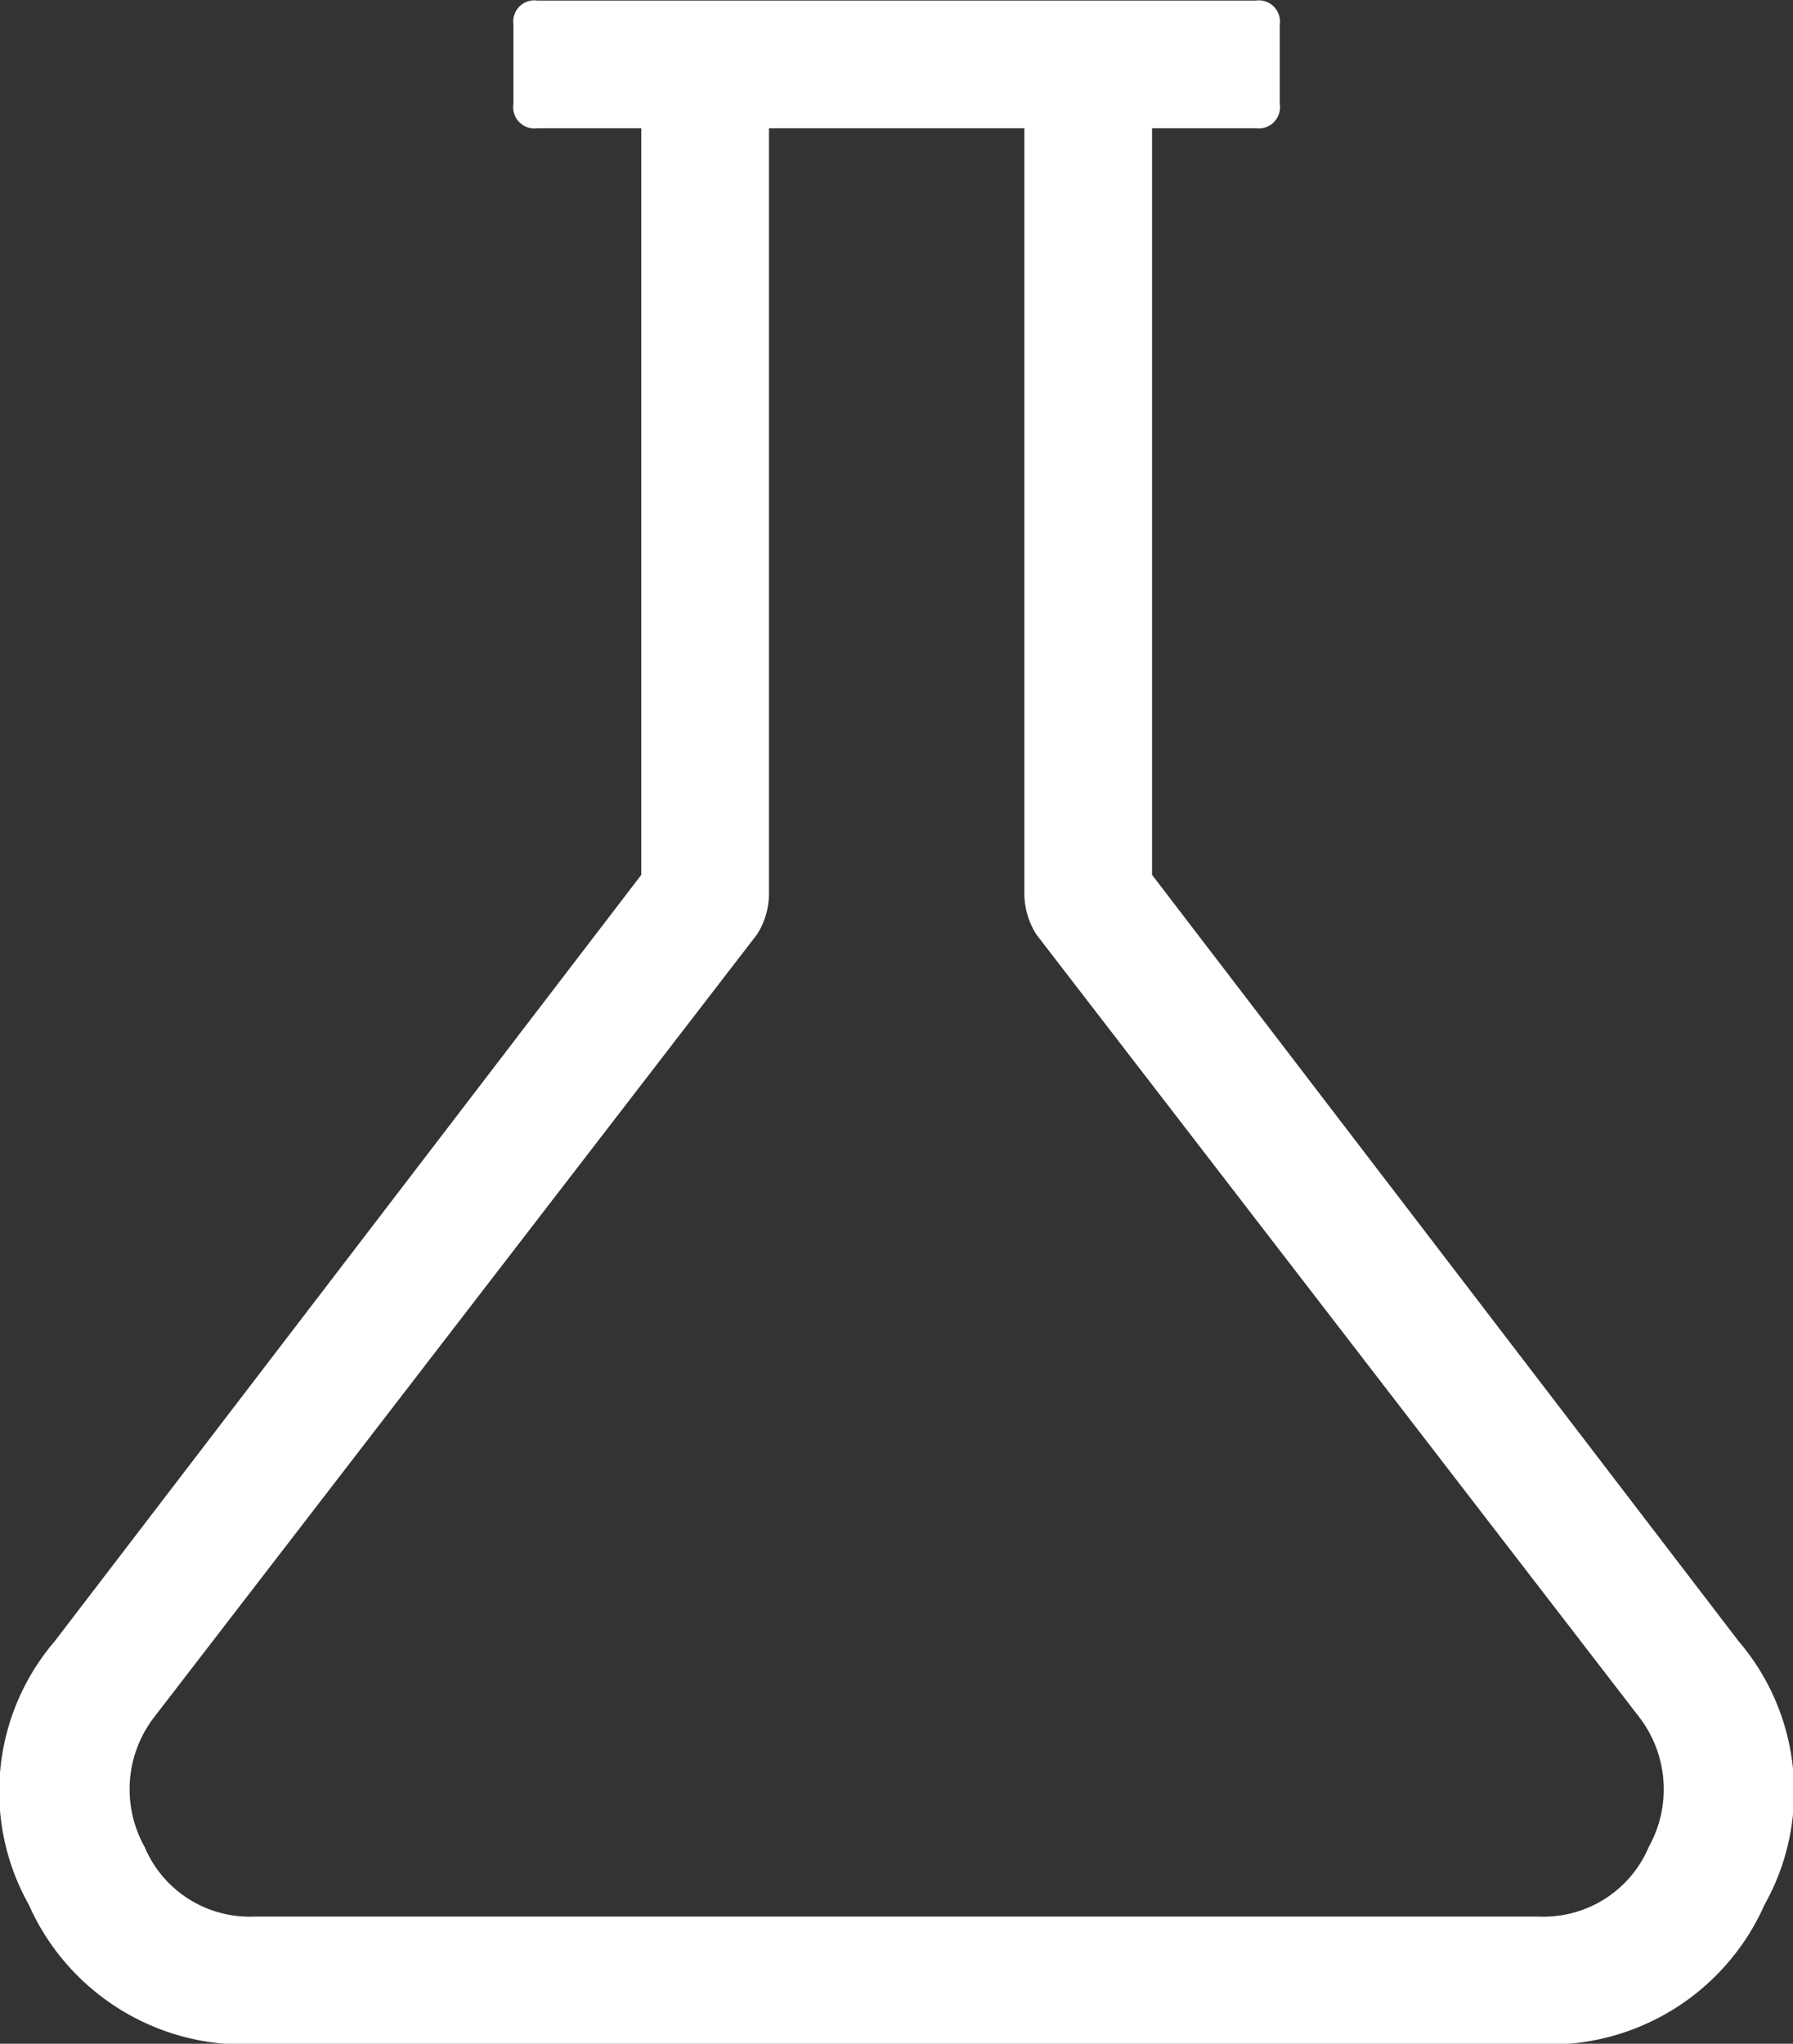
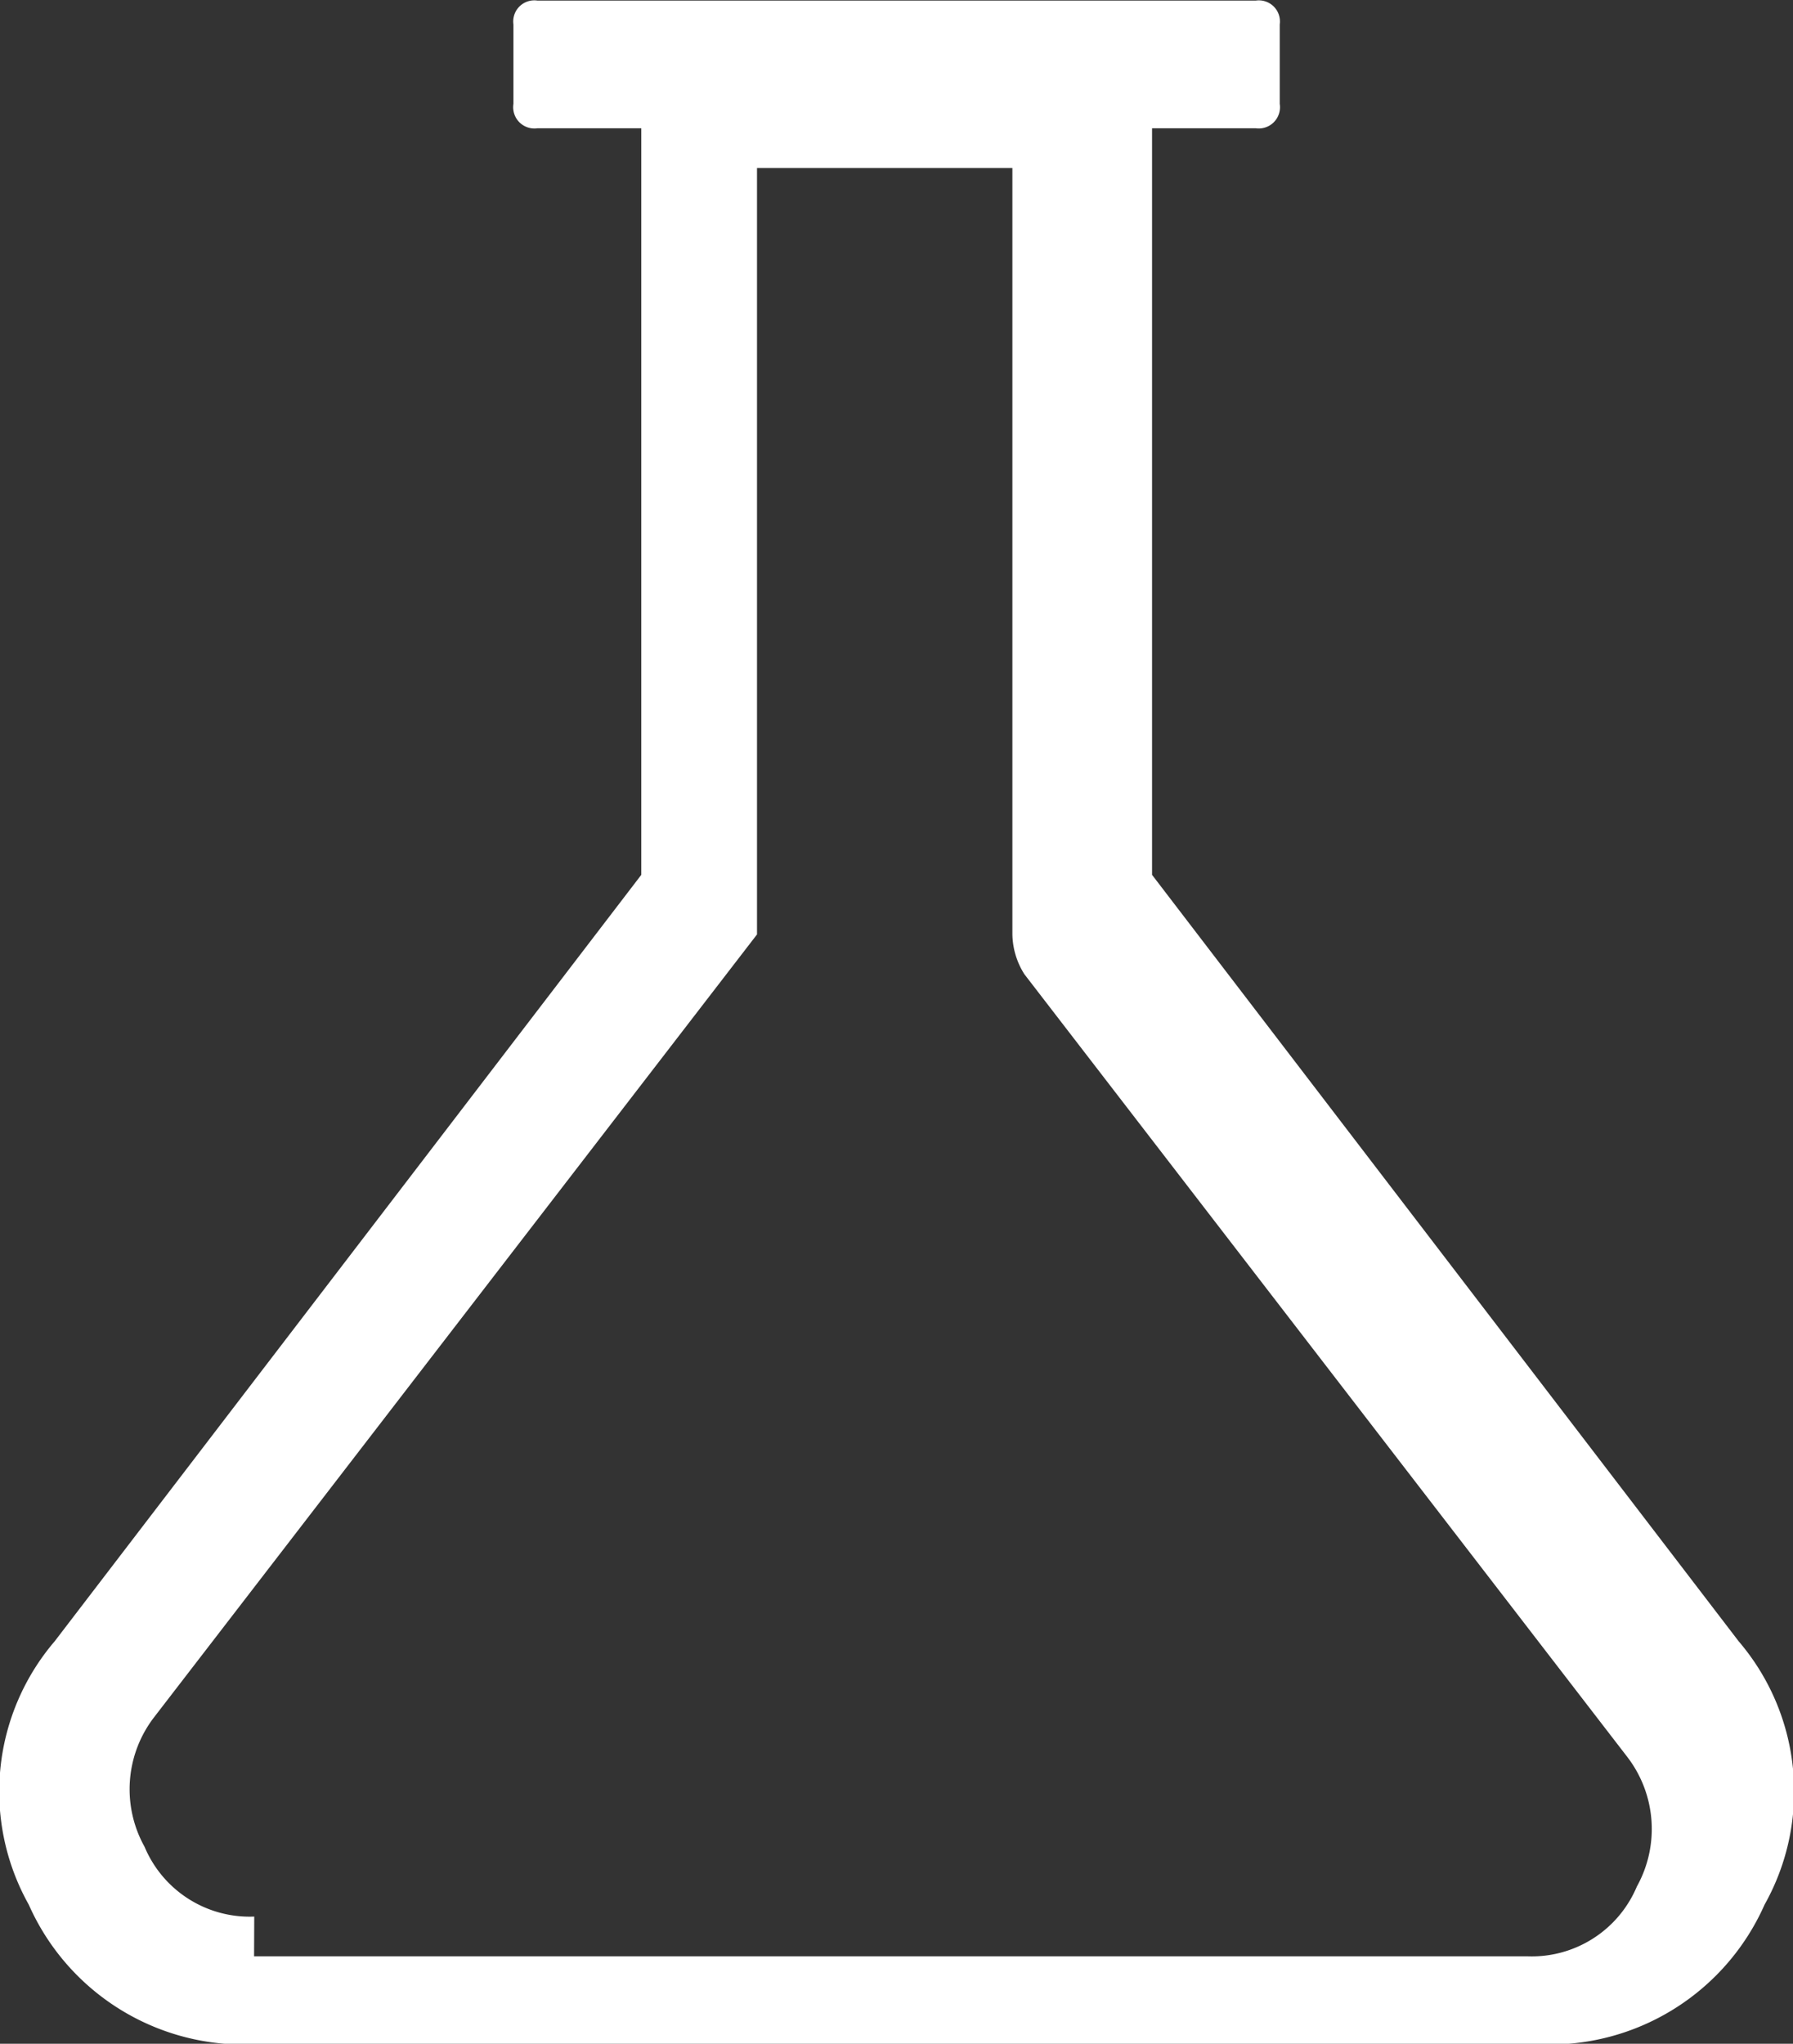
<svg xmlns="http://www.w3.org/2000/svg" width="31.594" height="36" viewBox="0 0 31.594 36">
  <rect x="0" y="0" width="31.594" height="36" fill="#333333" stroke="none" />
  <defs>
    <style>
      .heisenbergicon {
        fill: #fff;
        fill-rule: evenodd;
      }
    </style>
  </defs>
-   <path class="heisenbergicon" d="M660.8,2865.03v-13.15h1.829a0.375,0.375,0,0,0,.421-0.43v-1.4a0.372,0.372,0,0,0-.421-0.42H649.969a0.372,0.372,0,0,0-.422.42v1.4a0.375,0.375,0,0,0,.422.43H651.8v13.15l-10.336,13.5a4.074,4.074,0,0,0-.457,4.64,4.142,4.142,0,0,0,3.973,2.46h22.641a4.141,4.141,0,0,0,3.972-2.46,4.073,4.073,0,0,0-.457-4.64Zm-15.82,18.35a2.008,2.008,0,0,1-1.933-1.23,2.08,2.08,0,0,1,.175-2.29l10.617-13.78a1.343,1.343,0,0,0,.211-0.7v-13.5h4.5v13.5a1.352,1.352,0,0,0,.211.7l10.618,13.78a2.084,2.084,0,0,1,.175,2.29,2.01,2.01,0,0,1-1.933,1.23H644.977Z" transform="translate(-640.5 -2849.62)" />
+   <path class="heisenbergicon" d="M660.8,2865.03v-13.15h1.829a0.375,0.375,0,0,0,.421-0.43v-1.4a0.372,0.372,0,0,0-.421-0.42H649.969a0.372,0.372,0,0,0-.422.42v1.4a0.375,0.375,0,0,0,.422.43H651.8v13.15l-10.336,13.5a4.074,4.074,0,0,0-.457,4.64,4.142,4.142,0,0,0,3.973,2.46h22.641a4.141,4.141,0,0,0,3.972-2.46,4.073,4.073,0,0,0-.457-4.64Zm-15.82,18.35a2.008,2.008,0,0,1-1.933-1.23,2.08,2.08,0,0,1,.175-2.29l10.617-13.78v-13.5h4.5v13.5a1.352,1.352,0,0,0,.211.7l10.618,13.78a2.084,2.084,0,0,1,.175,2.29,2.01,2.01,0,0,1-1.933,1.23H644.977Z" transform="translate(-640.5 -2849.62)" />
</svg>